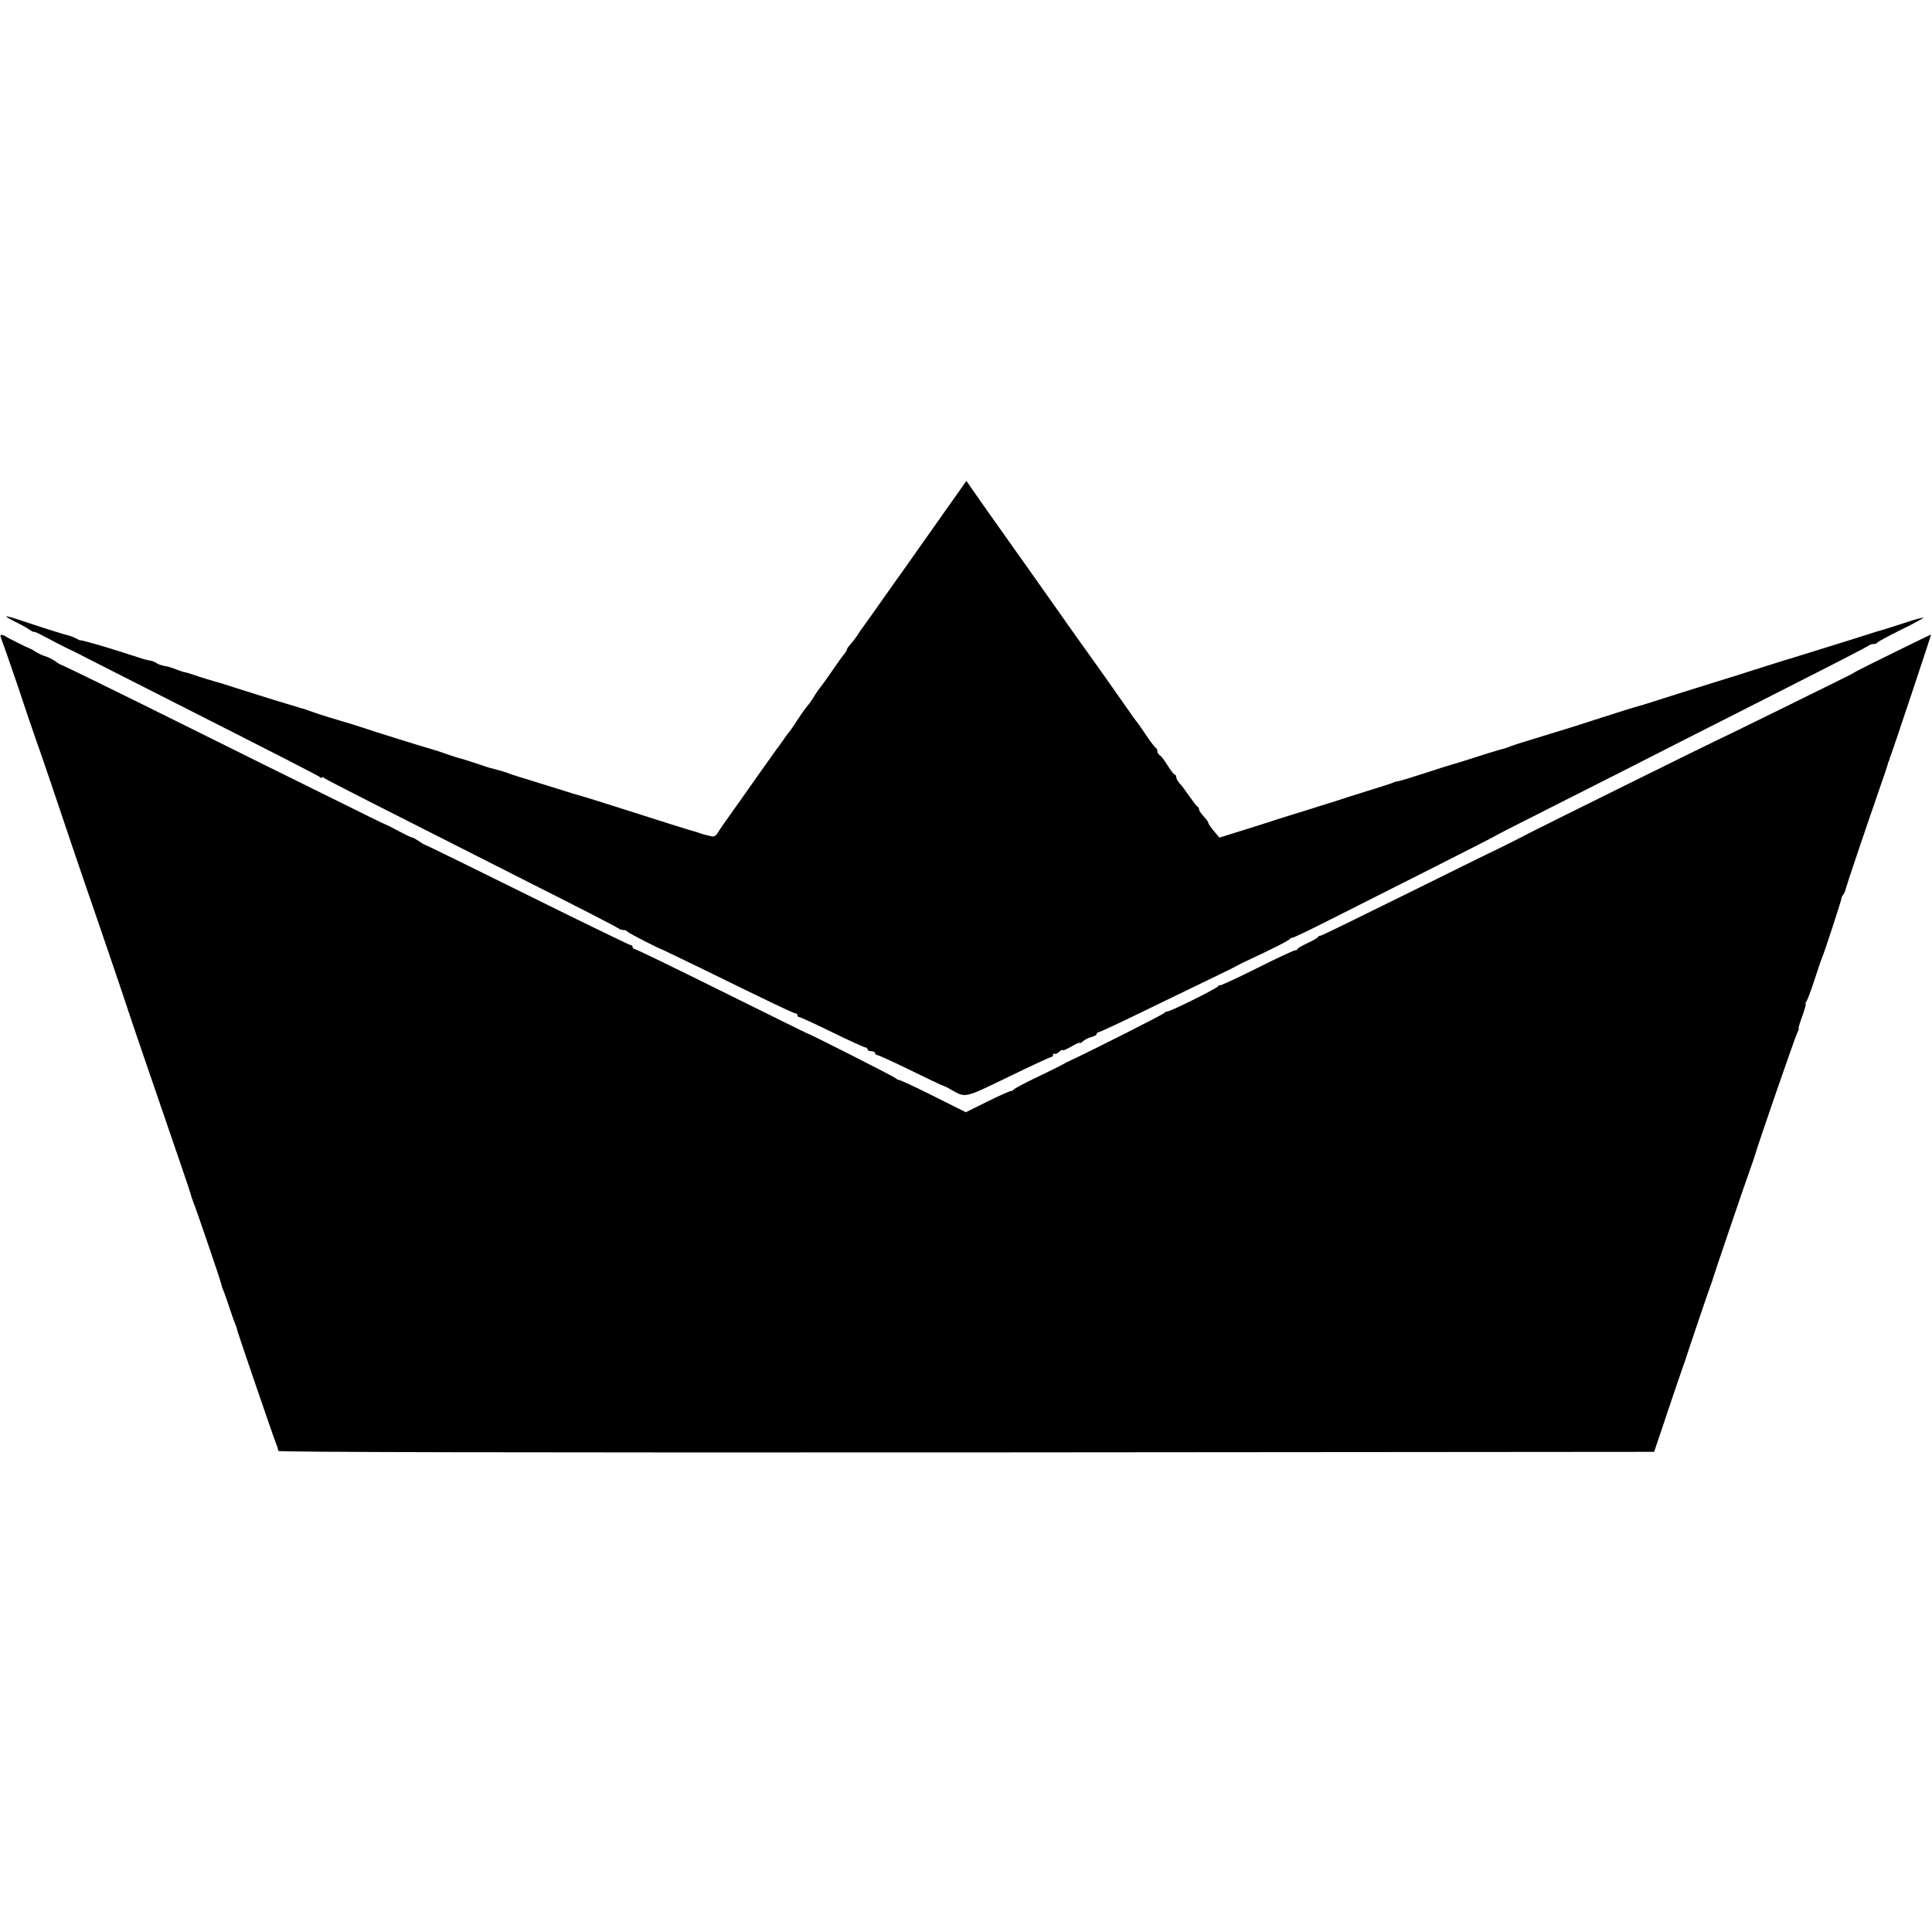
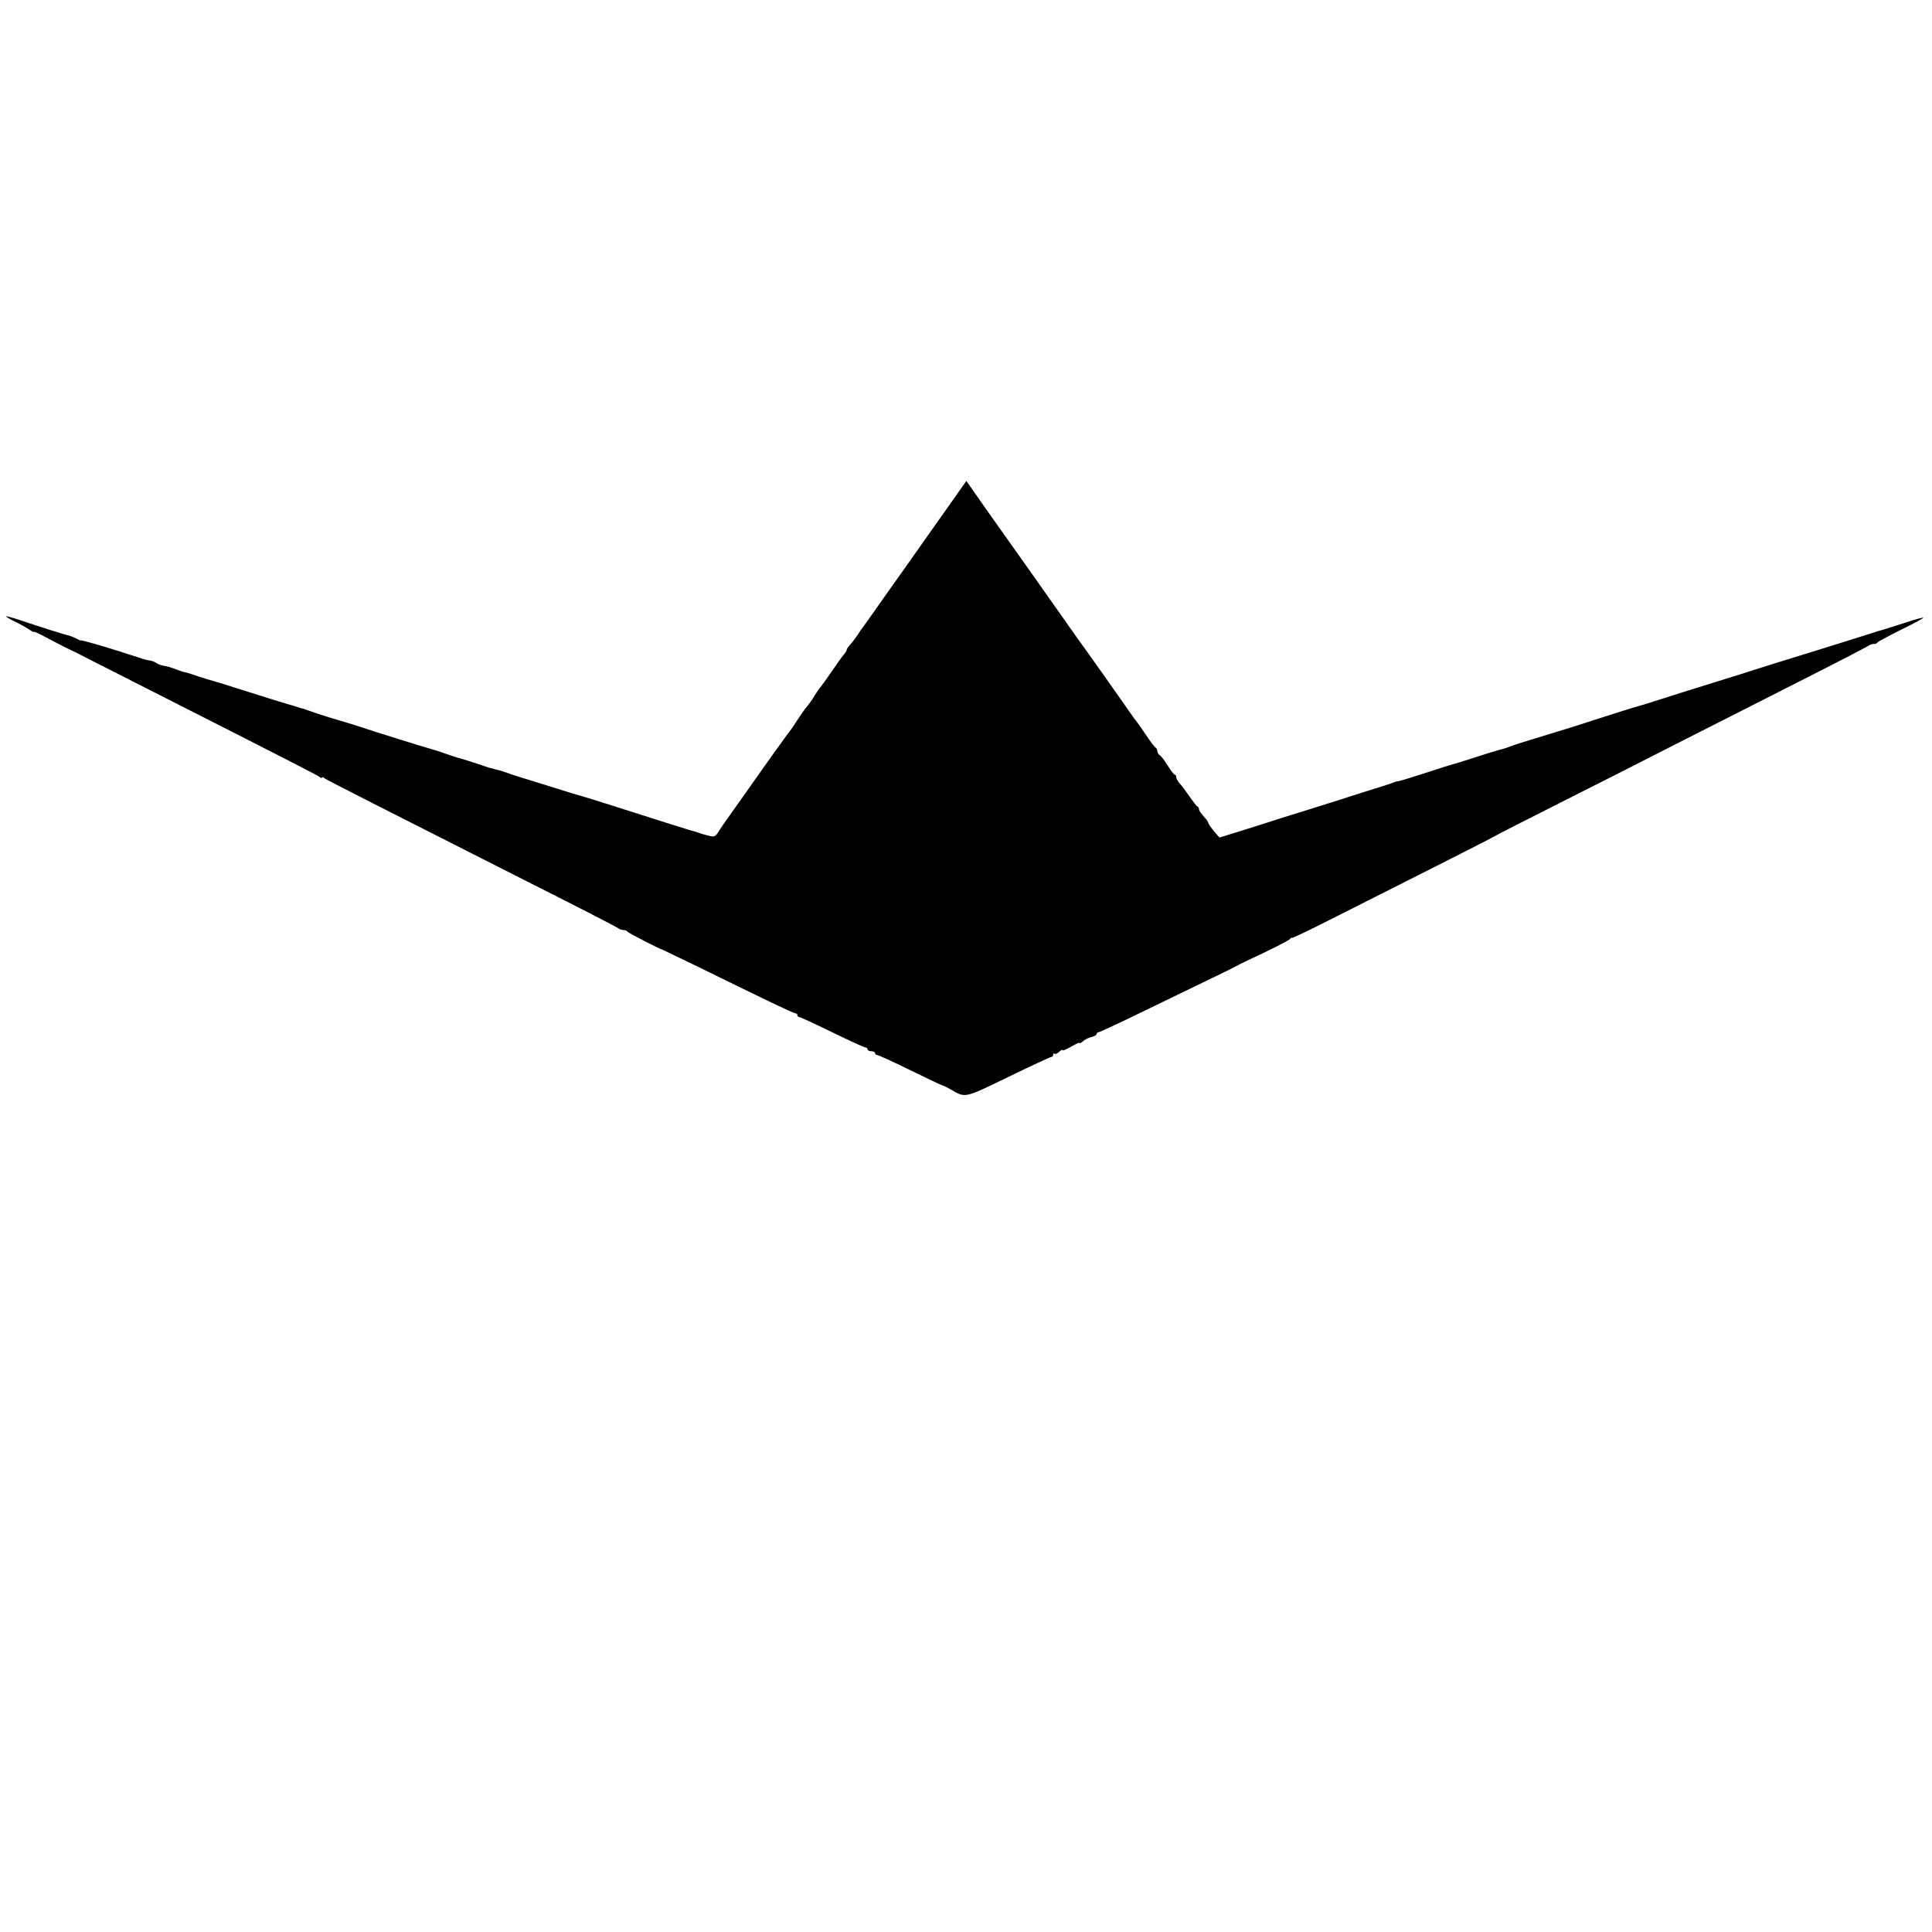
<svg xmlns="http://www.w3.org/2000/svg" version="1.0" width="1020pt" height="1020pt" viewBox="0 0 1020 1020" preserveAspectRatio="xMidYMid meet">
  <g transform="translate(0,1020) scale(0.1,-0.1)" fill="#000000" stroke="none">
    <path d="M4941 7433 c-88 -125 -167 -237 -175 -248 -8 -11 -58 -81 -110 -155 -52 -74 -98 -139 -103 -145 -4 -5 -17 -23 -27 -40 -11 -16 -28 -38 -38 -49 -10 -11 -18 -23 -18 -27 0 -4 -6 -14 -12 -21 -7 -7 -37 -49 -67 -93 -30 -44 -58 -82 -61 -85 -3 -3 -16 -21 -28 -40 -11 -20 -30 -46 -41 -59 -11 -13 -35 -47 -53 -75 -18 -28 -35 -53 -38 -56 -3 -3 -17 -21 -30 -40 -14 -19 -28 -39 -32 -45 -5 -5 -45 -63 -91 -127 -45 -64 -111 -158 -147 -208 -36 -50 -72 -102 -80 -116 -12 -19 -20 -23 -40 -18 -14 3 -29 7 -35 9 -5 1 -17 5 -25 8 -8 3 -31 10 -50 15 -34 10 -78 24 -405 128 -82 26 -155 49 -161 50 -6 1 -78 23 -160 49 -82 25 -165 51 -184 57 -19 6 -44 14 -55 19 -17 6 -37 12 -85 24 -3 0 -35 11 -71 23 -36 12 -74 24 -85 27 -10 2 -46 13 -79 25 -33 12 -68 23 -77 25 -17 4 -323 99 -368 115 -14 5 -72 23 -130 40 -58 17 -122 38 -143 46 -20 7 -39 14 -42 14 -3 0 -10 2 -17 5 -7 2 -67 20 -133 40 -66 21 -156 49 -200 63 -44 14 -82 26 -85 27 -7 1 -123 36 -140 43 -8 3 -21 7 -28 9 -6 1 -18 5 -25 6 -6 2 -20 7 -29 10 -36 14 -54 19 -78 23 -13 3 -29 9 -35 14 -6 5 -22 11 -35 13 -14 2 -32 7 -40 10 -13 5 -216 69 -230 72 -3 1 -25 7 -50 14 -25 7 -45 12 -45 10 0 -1 -10 3 -23 10 -13 7 -31 14 -40 16 -20 4 -159 48 -256 81 -39 13 -72 22 -73 20 -2 -2 18 -14 44 -27 26 -12 60 -31 75 -41 16 -11 28 -17 28 -14 0 3 28 -10 63 -29 34 -18 91 -48 127 -65 36 -17 72 -35 80 -40 8 -4 155 -79 325 -165 742 -376 901 -458 913 -467 6 -6 12 -7 12 -3 0 4 6 3 12 -3 13 -10 277 -144 1113 -567 237 -119 434 -221 440 -226 5 -5 17 -9 26 -9 10 0 19 -4 21 -8 2 -6 167 -91 188 -97 3 -1 86 -41 185 -89 383 -188 505 -246 515 -246 5 0 10 -4 10 -10 0 -5 5 -10 10 -10 6 0 84 -36 174 -80 90 -44 169 -80 175 -80 6 0 11 -4 11 -10 0 -5 9 -10 20 -10 11 0 20 -4 20 -10 0 -5 5 -10 11 -10 6 0 85 -36 175 -80 90 -44 167 -81 171 -81 5 -1 26 -11 48 -24 73 -42 67 -43 300 70 119 58 221 105 226 105 5 0 9 5 9 12 0 6 3 8 7 5 3 -4 15 0 25 10 10 9 18 13 18 9 0 -5 20 4 45 18 25 15 45 24 45 20 0 -4 8 0 18 9 9 8 29 19 45 22 15 4 27 11 27 16 0 5 4 9 9 9 6 0 113 50 238 111 125 61 284 138 353 171 69 33 132 64 140 69 8 5 29 15 45 23 136 63 231 111 237 120 4 6 8 8 8 4 0 -3 91 40 203 97 111 56 353 178 537 271 184 93 337 171 340 174 3 3 163 84 355 181 193 97 469 237 615 312 146 74 427 216 625 317 198 100 364 186 370 191 5 5 17 9 26 9 10 0 19 3 21 8 2 4 56 33 120 65 64 31 119 61 122 65 2 4 -41 -7 -97 -26 -56 -18 -109 -35 -117 -37 -8 -2 -42 -12 -75 -23 -33 -11 -172 -54 -310 -97 -137 -42 -275 -85 -305 -95 -30 -10 -109 -35 -175 -55 -106 -33 -273 -85 -375 -118 -19 -6 -37 -12 -40 -12 -10 -2 -158 -48 -240 -75 -47 -16 -161 -52 -255 -80 -93 -28 -179 -55 -190 -60 -11 -5 -38 -14 -60 -19 -22 -6 -83 -25 -135 -42 -52 -17 -102 -32 -110 -34 -8 -2 -73 -22 -145 -46 -71 -23 -137 -43 -145 -44 -9 0 -20 -4 -25 -7 -6 -3 -64 -22 -130 -42 -66 -21 -138 -43 -160 -51 -22 -7 -101 -32 -175 -55 -74 -23 -153 -47 -175 -55 -22 -7 -93 -30 -158 -50 l-119 -37 -29 34 c-15 18 -28 37 -29 41 0 5 -6 15 -12 22 -30 33 -38 45 -38 54 0 5 -4 11 -8 13 -5 2 -23 26 -42 53 -19 28 -42 59 -52 69 -10 11 -18 26 -18 33 0 7 -3 13 -7 13 -5 0 -21 21 -38 48 -16 26 -35 51 -42 55 -7 4 -13 14 -13 22 0 7 -4 15 -8 17 -5 2 -28 32 -52 68 -24 36 -48 70 -53 75 -5 6 -23 31 -40 56 -30 44 -201 286 -275 388 -18 25 -40 57 -50 71 -21 30 -314 445 -389 550 -29 41 -73 103 -97 138 l-44 63 -161 -228z" />
-     <path d="M5 6833 c8 -21 65 -183 69 -198 2 -5 6 -17 9 -25 3 -8 29 -85 57 -170 29 -85 56 -164 60 -175 5 -11 33 -94 64 -185 67 -199 185 -549 193 -570 15 -41 215 -627 218 -640 2 -8 4 -15 5 -15 1 0 3 -7 5 -15 2 -8 41 -121 85 -250 180 -524 232 -676 237 -695 2 -11 9 -29 13 -40 12 -27 141 -405 147 -430 2 -11 8 -29 13 -40 5 -11 18 -49 30 -85 12 -36 25 -74 30 -85 5 -11 11 -29 13 -40 6 -23 194 -572 204 -595 7 -18 10 -26 12 -40 1 -7 1214 -9 3632 -8 l3632 3 27 80 c31 94 119 353 127 375 3 8 7 20 9 25 5 18 134 400 141 415 3 8 7 20 8 25 4 15 173 513 196 575 11 30 22 62 24 70 11 43 213 628 224 648 6 12 10 22 7 22 -3 0 6 29 19 65 13 36 21 65 18 65 -3 0 -1 6 4 13 5 6 24 57 42 112 18 55 36 109 41 120 13 30 102 303 102 312 0 4 4 13 9 19 5 7 11 20 13 30 4 17 97 294 182 539 19 55 37 107 39 115 2 8 4 16 5 18 2 1 4 7 5 12 1 6 3 11 4 13 7 13 218 647 216 647 -4 0 -359 -175 -387 -190 -10 -6 -26 -14 -35 -20 -26 -14 -717 -354 -723 -355 -7 -2 -961 -474 -980 -485 -19 -11 -203 -103 -210 -105 -3 -1 -201 -99 -442 -218 -240 -119 -441 -217 -446 -217 -6 0 -12 -3 -14 -7 -1 -5 -27 -19 -55 -32 -29 -14 -53 -27 -53 -31 0 -4 -6 -7 -12 -7 -7 0 -100 -43 -205 -96 -106 -53 -193 -93 -193 -89 0 4 -4 2 -8 -4 -8 -13 -252 -134 -269 -134 -6 0 -13 -3 -15 -7 -2 -7 -392 -203 -493 -250 -16 -7 -37 -18 -45 -23 -8 -5 -69 -35 -135 -67 -66 -31 -121 -61 -123 -65 -2 -4 -9 -8 -15 -8 -6 0 -62 -25 -125 -56 l-113 -56 -174 87 c-96 48 -176 85 -178 83 -2 -1 -11 3 -19 10 -14 11 -453 234 -468 237 -3 1 -206 101 -452 223 -246 122 -452 222 -458 222 -5 0 -10 5 -10 10 0 6 -4 10 -10 10 -5 0 -251 119 -545 265 -295 146 -538 265 -541 265 -3 0 -18 9 -32 19 -15 10 -31 19 -35 19 -5 0 -36 15 -70 33 -34 18 -64 34 -67 34 -3 0 -133 64 -290 142 -157 77 -540 267 -852 422 -312 155 -571 281 -574 281 -3 0 -18 8 -32 19 -15 10 -38 22 -52 26 -14 4 -36 14 -50 23 -14 9 -27 17 -30 17 -8 2 -125 60 -130 65 -3 3 -11 6 -19 8 -9 2 -11 -3 -6 -15z" />
  </g>
</svg>